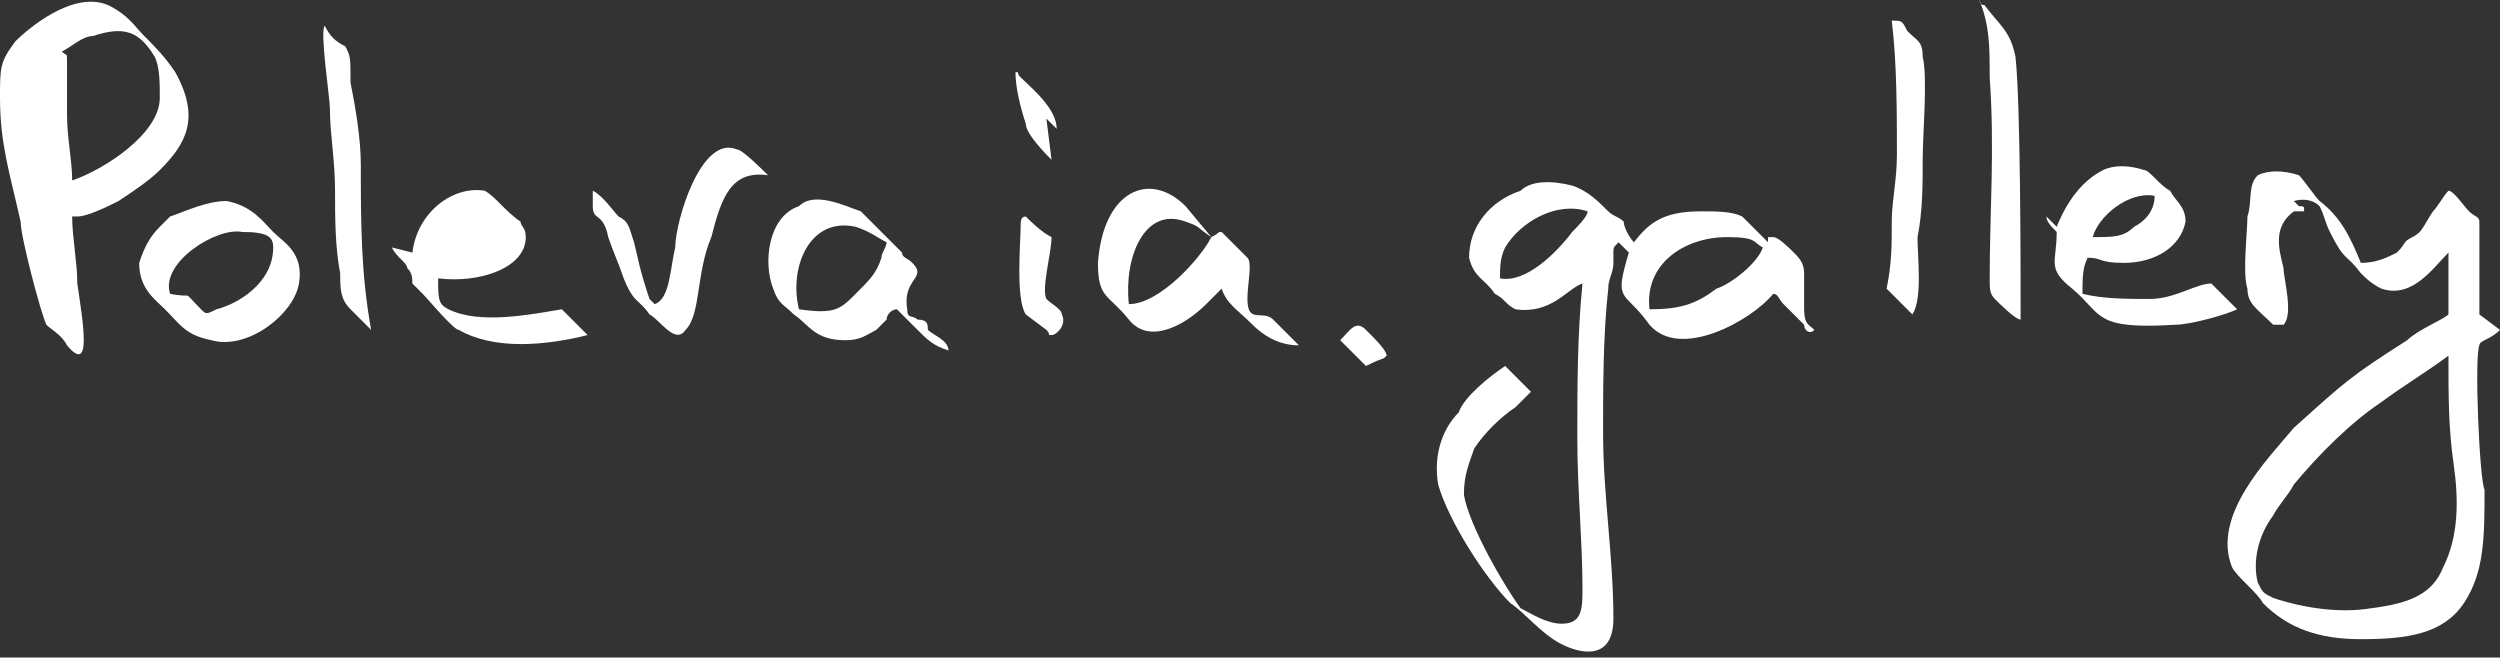
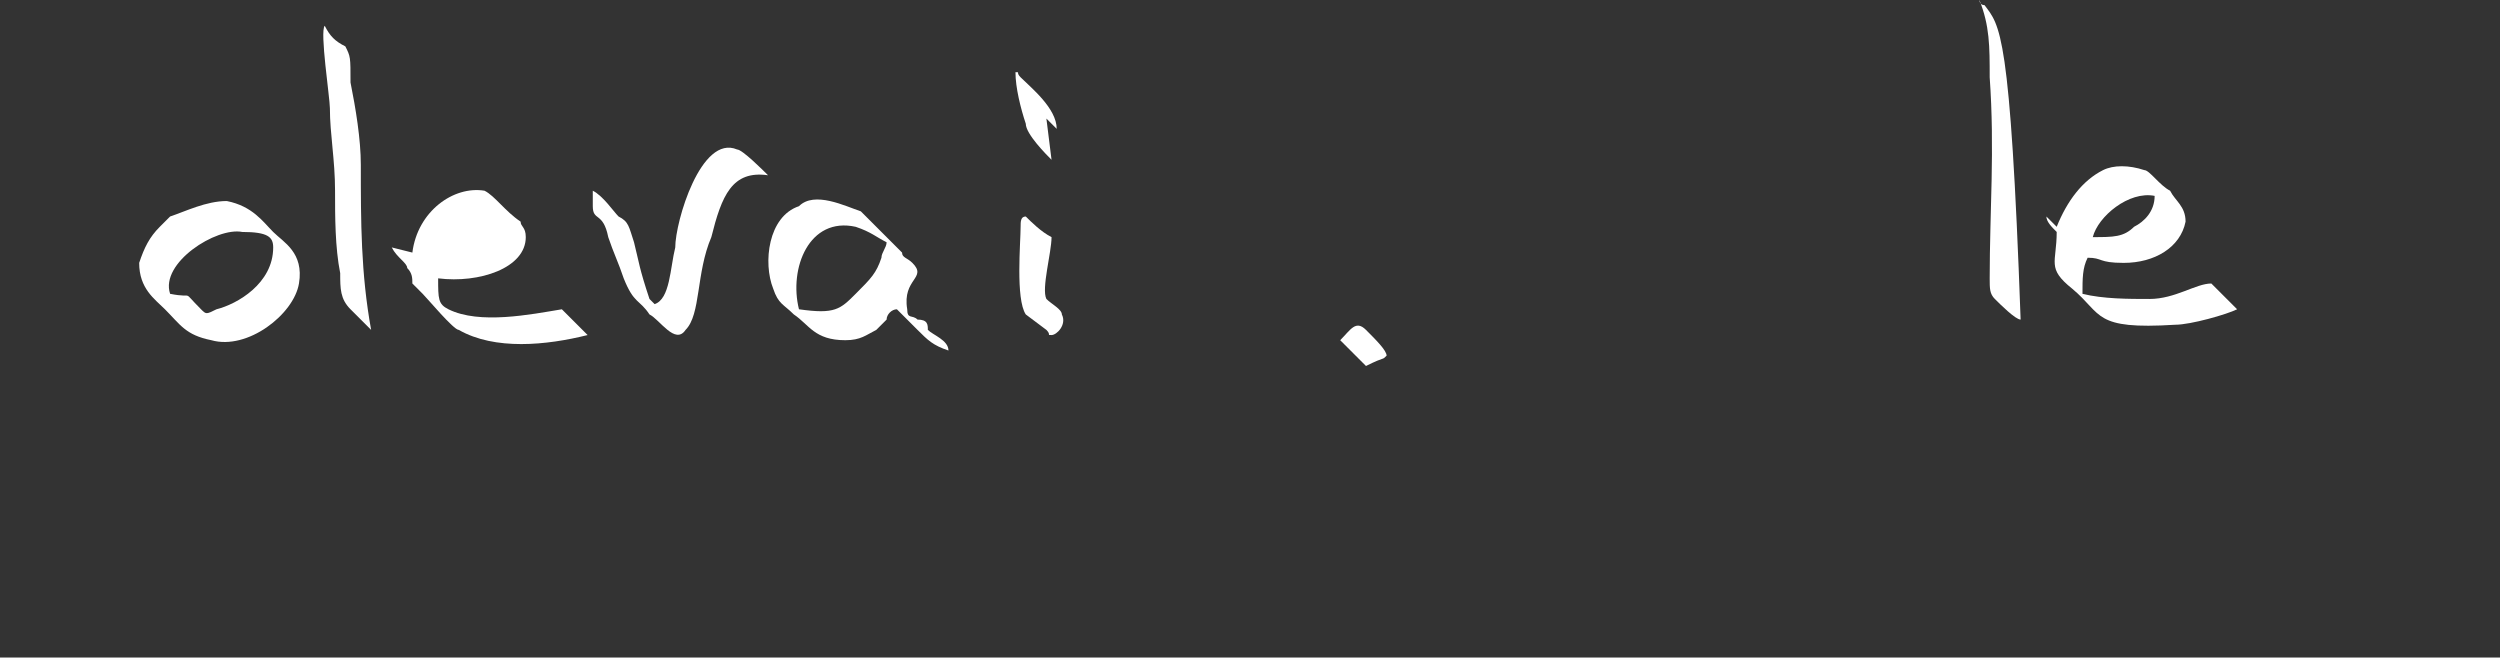
<svg xmlns="http://www.w3.org/2000/svg" width="403" height="106" viewBox="0 0 403 106" fill="none">
  <rect x="0" y="0" width="403" height="106" fill="#333333" stroke="none" />
-   <path fill-rule="evenodd" clip-rule="evenodd" d="M255.926 34.068C255.926 34.899 254.264 36.561 253.433 37.392C250.94 40.715 245.954 45.701 241.8 44.87C241.8 43.208 241.8 41.547 242.631 39.885C245.124 35.73 250.94 32.406 255.926 34.068ZM265.897 49.856C265.066 42.377 271.713 38.223 278.361 38.223C283.346 38.223 282.515 39.054 284.177 39.885C283.346 42.377 279.192 45.701 276.699 46.532C273.375 49.025 270.882 49.856 265.897 49.856ZM285.839 38.223H285.008V39.054C284.177 38.223 282.515 36.561 280.853 34.899C279.192 34.068 276.699 34.068 274.206 34.068C268.39 34.068 265.897 35.73 263.404 39.054C262.573 38.223 261.742 36.561 261.742 35.73C260.911 34.899 260.08 34.899 259.249 34.068C257.587 32.406 255.926 30.744 253.433 29.913C250.109 29.082 246.785 29.082 245.124 30.744C240.138 32.406 236.814 36.561 236.814 41.547C237.645 44.87 239.307 44.87 240.969 47.363C242.631 48.194 242.631 49.025 244.293 49.856C250.109 50.687 252.602 46.532 255.095 45.701C254.264 54.01 254.264 62.32 254.264 70.629C254.264 78.938 255.095 87.248 255.095 94.726C255.095 98.05 255.095 100.542 251.771 100.542C249.278 100.542 246.785 98.88 245.124 98.05C242.631 94.726 236.814 84.755 235.983 79.769C235.983 76.445 236.814 74.784 237.645 72.291C239.307 69.798 241.8 67.305 244.293 65.643L246.785 63.151L242.631 58.996C240.138 60.658 235.983 63.981 235.152 66.474C232.66 68.967 230.998 73.122 231.829 78.107C233.491 83.924 239.307 93.064 243.462 97.219C245.954 98.88 248.447 102.204 251.771 103.866C255.095 105.528 260.08 106.359 260.08 99.711C260.08 89.74 258.418 79.769 258.418 69.798C258.418 62.32 258.418 54.01 259.249 46.532C259.249 44.87 260.08 44.039 260.08 42.377C260.08 42.377 260.08 41.547 260.08 40.715C260.08 39.885 260.08 39.885 260.911 39.054L262.573 40.715C260.08 49.025 261.742 46.532 265.897 52.349C270.882 58.165 282.515 51.518 285.839 47.363C286.67 47.363 286.67 48.194 287.501 49.025C288.332 49.856 289.163 50.687 290.825 52.349C290.825 53.179 291.656 54.01 292.486 53.179C291.656 52.349 290.825 52.349 290.825 49.856C290.825 48.194 290.825 45.701 290.825 44.039C290.825 42.377 289.994 41.547 289.163 40.715C288.332 39.885 286.67 38.223 285.839 38.223Z" fill="white" />
-   <path fill-rule="evenodd" clip-rule="evenodd" d="M394.691 57.334C394.691 63.981 394.691 68.967 395.522 74.784C396.353 80.6 396.353 86.417 393.86 91.402C392.198 95.557 388.874 97.219 382.227 98.05C377.241 98.88 371.425 98.05 366.439 96.388C364.777 95.557 364.777 95.557 363.947 93.895C363.116 90.571 363.947 86.417 366.439 83.093C367.27 81.431 368.932 79.769 369.763 78.107C373.918 73.122 378.903 68.136 383.889 64.812C387.213 62.32 391.367 59.827 394.691 57.334ZM399.676 50.687C399.676 48.194 399.676 38.223 399.676 35.73C399.676 34.899 398.846 34.899 398.015 34.068C397.184 33.237 395.522 30.744 394.691 30.744C393.86 31.575 393.029 33.237 392.198 34.068C390.536 36.561 390.536 37.392 388.874 38.223C387.213 39.054 388.043 39.054 386.382 40.715C384.72 41.547 383.058 42.377 380.565 42.377C378.903 38.223 377.241 34.899 373.918 32.406C373.087 31.575 371.425 29.082 370.594 28.252C368.101 27.421 365.608 27.421 363.947 28.252C362.285 29.913 363.116 32.406 362.285 34.899C362.285 37.392 361.454 44.039 362.285 46.532C362.285 49.025 363.947 49.856 366.439 52.349C367.27 52.349 367.27 52.349 368.101 52.349C369.763 50.687 368.101 44.87 368.101 43.208C367.27 39.885 366.439 36.561 369.763 34.068C370.594 34.068 370.594 34.068 371.425 34.068C371.425 33.237 371.425 33.237 370.594 33.237C369.763 32.406 369.763 32.406 369.763 32.406C369.763 32.406 372.256 31.575 373.918 33.237C374.749 34.899 374.749 35.73 375.58 37.392C378.072 42.377 378.072 40.715 380.565 44.039C381.396 44.87 382.227 45.701 383.889 46.532C388.874 48.194 392.198 43.208 394.691 40.715V50.687C393.86 51.518 389.705 53.179 388.043 54.841C378.903 60.658 378.072 61.489 369.763 68.967C365.608 73.953 356.468 83.093 359.792 91.402C360.623 93.064 363.947 95.557 364.777 97.219C368.932 101.373 373.918 103.035 380.565 103.035C388.043 103.035 393.86 102.204 397.184 97.219C400.507 92.233 400.507 86.417 400.507 78.938C399.676 77.276 398.846 57.334 399.676 55.672C399.676 54.841 401.338 54.841 403 53.179L399.676 50.687Z" fill="white" />
-   <path fill-rule="evenodd" clip-rule="evenodd" d="M9.971 8.309C11.633 7.478 13.295 5.816 14.957 5.816C19.942 4.155 22.435 4.985 24.928 9.14C25.759 10.802 25.759 13.295 25.759 15.787C25.759 21.604 16.619 27.421 11.633 29.082C11.633 25.759 10.802 22.435 10.802 18.28V9.971C10.802 8.309 10.802 9.14 9.971 8.309ZM11.633 34.899C12.464 34.899 12.464 34.899 12.464 34.899C14.126 34.899 17.45 33.237 19.111 32.406C21.604 30.744 24.097 29.082 25.759 27.421C29.913 23.266 32.406 19.111 28.252 11.633C26.59 9.14 24.928 7.478 23.266 5.816C21.604 4.155 20.773 2.493 17.45 0.831C11.633 -1.662 4.155 4.985 2.493 6.647C0 9.971 0 10.802 0 15.787C0 23.266 1.662 28.251 3.324 35.73C3.324 38.223 6.647 50.687 7.478 52.348C8.309 53.179 9.971 54.01 10.802 55.672C14.957 60.658 13.295 51.517 12.464 45.701C12.464 42.377 11.633 38.223 11.633 34.899Z" fill="white" />
  <path fill-rule="evenodd" clip-rule="evenodd" d="M347.328 31.575C347.328 34.068 345.666 35.73 344.004 36.561C342.342 38.223 340.68 38.223 337.357 38.223C338.188 34.899 343.173 30.744 347.328 31.575ZM356.468 45.701C353.975 45.701 350.652 48.194 346.497 48.194C343.173 48.194 339.019 48.194 335.695 47.363C335.695 44.87 335.695 43.208 336.526 41.546C339.019 41.546 338.188 42.377 342.342 42.377C347.328 42.377 351.483 39.885 352.313 35.73C352.313 33.237 350.652 32.406 349.821 30.744C348.159 29.913 346.497 27.421 345.666 27.421C343.173 26.59 340.68 26.59 339.019 27.421C335.695 29.082 333.202 32.406 331.54 36.561L329.878 34.899C329.878 35.73 330.709 36.561 331.54 37.392C331.54 42.377 329.878 43.208 334.033 46.532C339.019 50.687 337.357 53.179 350.652 52.348C353.144 52.348 358.961 50.687 360.623 49.856L356.468 45.701Z" fill="white" />
  <path fill-rule="evenodd" clip-rule="evenodd" d="M90.571 49.856C85.586 50.687 77.276 52.349 72.291 49.856C70.629 49.025 70.629 48.194 70.629 44.87C77.276 45.701 84.755 43.208 84.755 38.223C84.755 36.561 83.924 36.561 83.924 35.73C81.431 34.068 79.769 31.575 78.107 30.744C73.122 29.914 67.305 34.068 66.474 40.716L63.151 39.885C63.982 41.547 65.643 42.377 65.643 43.208C66.474 44.039 66.474 44.87 66.474 45.701C67.305 46.532 67.305 46.532 68.136 47.363C68.967 48.194 73.122 53.18 73.953 53.18C79.769 56.503 88.079 55.672 94.726 54.011L90.571 49.856Z" fill="white" />
-   <path fill-rule="evenodd" clip-rule="evenodd" d="M181.973 49.025C181.142 41.547 184.466 33.237 191.113 35.73C193.606 36.561 192.775 36.561 195.268 38.223C193.606 41.547 186.959 49.025 181.973 49.025ZM196.93 37.392C196.099 37.392 196.93 37.392 195.268 38.223L191.113 33.237C185.297 27.421 177.818 30.744 176.988 42.377C176.988 48.194 178.649 47.363 181.973 51.518C185.297 55.672 191.113 52.349 194.437 49.025C195.268 48.194 196.099 47.363 196.93 46.532C197.761 49.025 199.423 49.856 201.915 52.349C203.577 54.011 206.07 55.672 209.394 55.672L205.239 51.518C203.577 49.856 201.084 52.349 201.084 48.194C201.084 45.701 201.915 42.377 201.084 41.547L196.93 37.392Z" fill="white" />
  <path fill-rule="evenodd" clip-rule="evenodd" d="M27.421 47.363C25.759 42.377 34.899 36.561 39.054 37.392C43.208 37.392 44.039 38.223 44.039 39.885C44.039 45.701 38.223 49.025 34.899 49.856C33.237 50.687 33.237 50.687 32.406 49.856C29.082 46.532 31.575 48.194 27.421 47.363ZM34.068 54.841C39.885 56.503 47.363 50.687 48.194 45.701C49.025 40.715 45.701 39.054 44.039 37.392C42.377 35.73 40.715 33.237 36.561 32.406C33.237 32.406 29.913 34.068 27.421 34.899C26.59 35.73 26.59 35.73 25.759 36.561C24.097 38.223 23.266 39.885 22.435 42.377C22.435 46.532 24.928 48.194 26.59 49.856C29.082 52.349 29.913 54.01 34.068 54.841Z" fill="white" />
  <path fill-rule="evenodd" clip-rule="evenodd" d="M142.92 39.054C142.92 39.885 142.089 40.715 142.089 41.546C141.258 44.039 140.427 44.87 137.934 47.363C135.441 49.856 134.61 50.687 128.794 49.856C127.132 43.208 130.456 34.899 137.934 36.561C140.427 37.392 141.258 38.223 142.92 39.054ZM144.581 49.856L147.905 53.179C149.567 54.841 150.398 55.672 152.891 56.503C152.891 54.841 150.398 54.01 149.567 53.179C149.567 52.349 149.567 51.517 147.905 51.517C147.074 50.687 146.243 51.517 146.243 49.856C145.412 44.87 149.567 44.87 147.074 42.377C146.243 41.546 145.412 41.546 145.412 40.715C143.75 39.054 139.596 34.899 138.765 34.068C136.272 33.237 131.287 30.744 128.794 33.237C123.808 34.899 122.977 42.377 124.639 46.532C125.47 49.025 126.301 49.025 127.963 50.687C130.456 52.349 131.287 54.841 136.272 54.841C138.765 54.841 139.596 54.01 141.258 53.179C142.089 52.349 142.089 52.349 142.92 51.517C142.92 50.687 143.75 49.856 144.581 49.856Z" fill="white" />
  <path fill-rule="evenodd" clip-rule="evenodd" d="M95.557 30.744C95.557 31.575 95.557 33.237 95.557 33.237C95.557 35.73 97.219 34.068 98.049 38.223C98.88 40.716 99.711 42.377 100.542 44.87C102.204 49.025 103.035 48.194 104.697 50.687C106.359 51.518 108.851 55.672 110.513 53.179C113.006 50.687 112.175 44.039 114.668 38.223C116.33 31.575 117.992 27.421 123.808 28.252C122.977 27.421 119.654 24.097 118.823 24.097C113.006 21.604 108.851 35.73 108.851 39.885C108.021 43.208 108.021 48.194 105.528 49.025L104.697 48.194C103.035 43.208 103.035 42.377 102.204 39.054C101.373 36.561 101.373 35.73 99.711 34.899C98.88 34.068 97.219 31.575 95.557 30.744Z" fill="white" />
-   <path fill-rule="evenodd" clip-rule="evenodd" d="M319.076 0C320.738 4.155 320.738 7.478 320.738 12.464C321.569 24.097 320.738 34.068 320.738 44.87C320.738 46.532 320.738 47.363 321.569 48.194C322.4 49.025 324.893 51.517 325.724 51.517C325.724 43.208 325.724 16.619 324.893 9.14C324.062 4.986 322.4 4.155 319.907 0.831C319.076 0.831 319.076 0 319.076 0Z" fill="white" />
-   <path fill-rule="evenodd" clip-rule="evenodd" d="M304.951 3.324C305.781 9.971 305.781 18.28 305.781 24.928C305.781 29.082 304.951 32.406 304.951 35.73C304.951 39.885 304.951 42.377 304.12 46.532L308.274 50.687C309.936 48.194 309.105 41.546 309.105 38.223C309.936 34.068 309.936 29.913 309.936 25.759C309.936 21.604 310.767 12.464 309.936 9.14C309.936 6.647 309.105 6.647 307.443 4.986C306.612 3.324 306.612 3.324 304.951 3.324Z" fill="white" />
+   <path fill-rule="evenodd" clip-rule="evenodd" d="M319.076 0C320.738 4.155 320.738 7.478 320.738 12.464C321.569 24.097 320.738 34.068 320.738 44.87C320.738 46.532 320.738 47.363 321.569 48.194C322.4 49.025 324.893 51.517 325.724 51.517C324.062 4.986 322.4 4.155 319.907 0.831C319.076 0.831 319.076 0 319.076 0Z" fill="white" />
  <path fill-rule="evenodd" clip-rule="evenodd" d="M52.348 4.155C51.517 4.985 53.179 15.787 53.179 17.449C53.179 21.604 54.01 25.759 54.01 30.744C54.01 34.899 54.01 39.884 54.841 44.039C54.841 46.532 54.841 48.194 56.503 49.856C57.334 50.687 58.996 52.348 59.827 53.179C58.165 44.039 58.165 35.73 58.165 26.59C58.165 22.435 57.334 17.449 56.503 13.295C56.503 9.14 56.503 9.14 55.672 7.478C54.01 6.647 53.179 5.816 52.348 4.155Z" fill="white" />
  <path fill-rule="evenodd" clip-rule="evenodd" d="M169.509 38.223C167.847 37.392 166.186 35.73 165.355 34.899C164.524 34.899 164.524 35.73 164.524 36.561C164.524 39.054 163.693 48.194 165.355 50.687L168.678 53.179C169.509 54.01 168.678 54.01 169.509 54.01C170.34 54.01 172.002 52.348 171.171 50.687C171.171 49.856 169.509 49.025 168.678 48.194C167.847 46.532 169.509 40.715 169.509 38.223Z" fill="white" />
  <path fill-rule="evenodd" clip-rule="evenodd" d="M163.693 11.633C163.693 14.126 164.524 17.45 165.355 19.942C165.355 21.604 168.678 24.928 169.509 25.759L168.678 19.111L170.34 20.773C170.34 17.45 166.186 14.126 164.524 12.464C163.693 11.633 164.524 11.633 163.693 11.633Z" fill="white" />
  <path fill-rule="evenodd" clip-rule="evenodd" d="M216.041 54.841L220.196 58.996C223.52 57.334 222.689 58.165 223.52 57.334C223.52 56.503 221.858 54.841 220.196 53.179C218.534 51.517 217.703 53.179 216.041 54.841Z" fill="white" />
</svg>